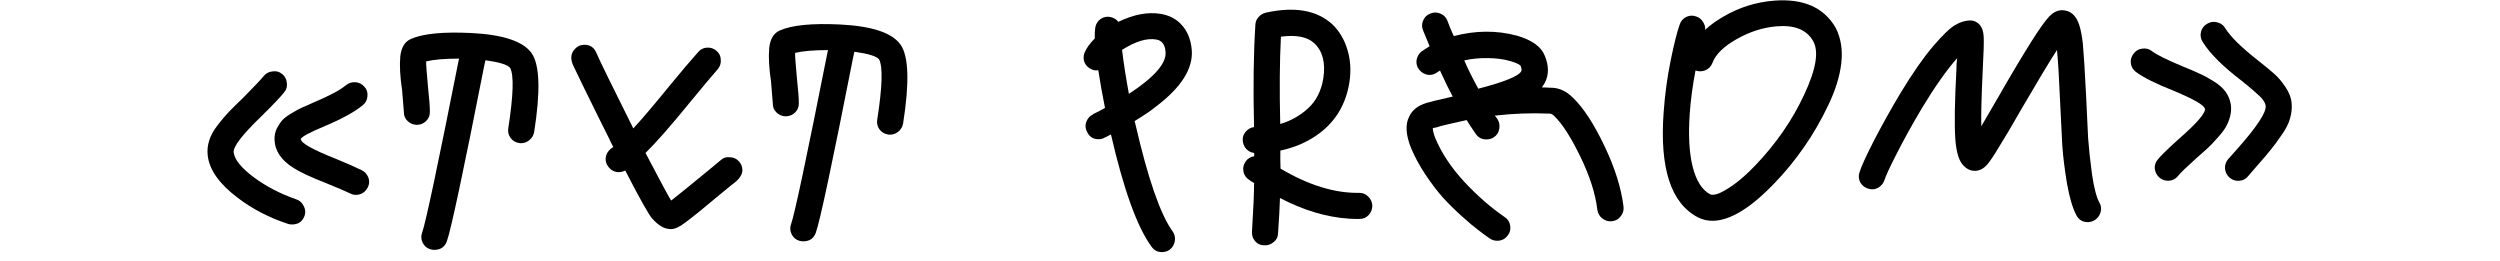
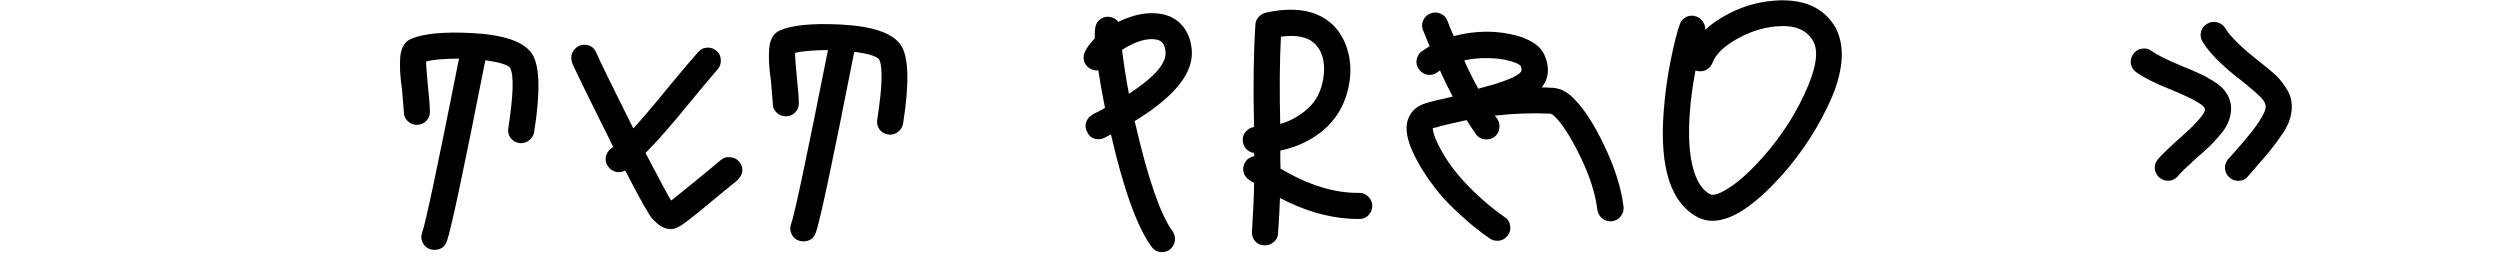
<svg xmlns="http://www.w3.org/2000/svg" width="574" height="60" viewBox="0 0 574 60" fill="none">
  <g clip-path="url(#clip0_1419_68319)">
-     <path d="M67.996 45.758C68.775 46.008 69.348 46.513 69.714 47.273C70.117 47.993 70.193 48.74 69.941 49.514C69.47 50.831 68.539 51.505 67.148 51.539C66.685 51.55 66.336 51.5 66.101 51.391C61.816 49.995 57.962 47.994 54.537 45.388C50.364 42.223 48.085 39.013 47.698 35.758C47.554 34.61 47.662 33.455 48.021 32.295C48.38 31.134 49.028 29.947 49.965 28.735C50.941 27.483 51.805 26.463 52.559 25.677C53.352 24.852 54.447 23.77 55.845 22.431C58.298 19.953 59.863 18.303 60.539 17.481C61.026 16.855 61.694 16.493 62.542 16.396C63.389 16.261 64.128 16.454 64.759 16.977C65.389 17.461 65.753 18.124 65.85 18.967C65.986 19.808 65.791 20.543 65.265 21.17C64.402 22.265 62.668 24.093 60.062 26.651C55.641 30.903 53.504 33.681 53.651 34.983C53.845 36.63 55.378 38.532 58.251 40.691C61.123 42.812 64.372 44.501 67.996 45.758ZM83.027 39.064C83.77 39.43 84.286 39.994 84.574 40.755C84.863 41.516 84.823 42.266 84.454 43.004C83.862 44.132 82.968 44.71 81.77 44.739C81.268 44.751 80.821 44.646 80.43 44.425C79.452 43.949 77.578 43.149 74.806 42.025C71.295 40.649 68.833 39.498 67.419 38.572C64.555 36.797 63.092 34.604 63.03 31.995C63.009 31.112 63.182 30.282 63.55 29.505C63.957 28.727 64.386 28.084 64.838 27.574C65.328 27.063 66.05 26.527 67.003 25.967C67.993 25.367 68.776 24.945 69.35 24.701C69.961 24.418 70.879 24.012 72.103 23.484C75.662 21.978 78.105 20.672 79.431 19.565C80.076 19.05 80.805 18.822 81.618 18.879C82.431 18.936 83.116 19.285 83.672 19.925C84.228 20.526 84.457 21.25 84.362 22.097C84.305 22.943 83.954 23.624 83.309 24.138C81.528 25.64 78.571 27.266 74.439 29.015C71.109 30.4 69.315 31.365 69.058 31.909C69.079 32.83 71.744 34.341 77.05 36.441C79.705 37.53 81.697 38.404 83.027 39.064Z" fill="black" />
    <path d="M108.124 7.576C115.515 7.937 120.171 9.497 122.092 12.254C123.935 14.975 124.117 21 122.639 30.328C122.502 31.061 122.149 31.665 121.58 32.139C121.05 32.612 120.419 32.858 119.685 32.875C119.453 32.881 119.279 32.866 119.162 32.83C118.347 32.696 117.7 32.308 117.221 31.667C116.741 30.987 116.568 30.242 116.704 29.433C117.876 21.878 118.018 17.267 117.128 15.598C116.608 14.881 114.719 14.292 111.462 13.832L111.2 14.991C106.407 39.336 103.54 52.806 102.596 55.402C102.124 56.68 101.193 57.336 99.802 57.369C99.455 57.377 99.106 57.328 98.755 57.221C97.976 56.971 97.404 56.466 97.038 55.707C96.672 54.948 96.634 54.181 96.925 53.406C97.758 51.043 100.555 37.843 105.316 13.806L105.423 13.458C102.099 13.46 99.573 13.674 97.844 14.099C97.82 14.753 97.964 16.727 98.275 20.022C98.573 22.818 98.715 24.697 98.699 25.657C98.719 26.501 98.427 27.219 97.822 27.809C97.256 28.36 96.548 28.646 95.698 28.666C94.886 28.647 94.183 28.357 93.59 27.795C92.997 27.233 92.709 26.529 92.728 25.684C92.721 25.415 92.585 23.748 92.319 20.682C91.859 17.621 91.721 15.052 91.903 12.974C92.124 10.895 92.942 9.55 94.358 8.941C97.112 7.723 101.7 7.268 108.124 7.576Z" fill="black" />
    <path d="M158.479 23.41C154.048 28.854 150.624 32.756 148.207 35.118C151.608 41.603 153.569 45.243 154.091 46.037C154.166 45.959 154.223 45.919 154.262 45.918C154.642 45.64 155.438 45.007 156.651 44.018C157.865 43.029 159.078 42.04 160.291 41.051C161.505 40.062 162.661 39.113 163.76 38.203C164.859 37.294 165.428 36.819 165.465 36.78C166.071 36.228 166.761 36.001 167.536 36.097C168.387 36.115 169.09 36.425 169.646 37.026C170.201 37.627 170.469 38.351 170.451 39.196C170.394 40.042 169.892 40.88 168.945 41.709L167.807 42.6C166.291 43.865 165.135 44.814 164.338 45.447C161.231 48.056 159.089 49.797 157.912 50.669C157.835 50.71 157.721 50.789 157.569 50.908C157.456 51.026 157.38 51.085 157.342 51.086C156.09 52.076 155 52.582 154.073 52.604C153.841 52.61 153.667 52.595 153.55 52.559C152.389 52.472 151.153 51.714 149.844 50.286C149.132 49.611 147.033 45.898 143.548 39.146C143.09 39.387 142.63 39.513 142.166 39.524C141.162 39.548 140.34 39.145 139.702 38.316C139.184 37.675 138.974 36.951 139.071 36.142C139.206 35.332 139.596 34.67 140.241 34.156C140.278 34.116 140.468 33.977 140.811 33.739C140.528 33.246 140.143 32.468 139.653 31.405C138.518 29.166 136.609 25.314 133.928 19.848C132.546 17.001 131.733 15.312 131.488 14.78C131.282 14.247 131.174 13.77 131.164 13.347C131.145 12.541 131.418 11.844 131.984 11.254C132.549 10.626 133.256 10.302 134.106 10.282C135.497 10.249 136.459 10.917 136.995 12.287C137.65 13.846 140.454 19.577 145.405 29.482C147.177 27.597 149.978 24.304 153.808 19.605C156.513 16.314 158.675 13.767 160.294 11.962C160.82 11.335 161.488 10.993 162.298 10.935C163.147 10.876 163.888 11.127 164.519 11.688C165.15 12.211 165.476 12.894 165.496 13.739C165.554 14.544 165.32 15.26 164.793 15.887C163.289 17.612 161.184 20.12 158.479 23.41Z" fill="black" />
    <path d="M192.834 5.62C200.225 5.981 204.881 7.541 206.802 10.299C208.645 13.019 208.827 19.044 207.349 28.372C207.212 29.105 206.859 29.709 206.291 30.183C205.761 30.657 205.129 30.902 204.395 30.92C204.163 30.925 203.989 30.91 203.872 30.875C203.057 30.74 202.41 30.353 201.931 29.711C201.451 29.031 201.279 28.287 201.414 27.477C202.587 19.922 202.728 15.311 201.838 13.643C201.318 12.925 199.43 12.337 196.172 11.877L195.91 13.035C191.118 37.38 188.25 50.851 187.307 53.446C186.835 54.725 185.903 55.38 184.513 55.414C184.165 55.422 183.816 55.373 183.466 55.266C182.687 55.016 182.114 54.511 181.748 53.751C181.382 52.992 181.345 52.225 181.635 51.45C182.468 49.088 185.265 35.888 190.026 11.85L190.134 11.502C186.81 11.505 184.283 11.718 182.554 12.144C182.531 12.797 182.674 14.771 182.985 18.066C183.283 20.863 183.425 22.741 183.409 23.701C183.429 24.546 183.137 25.263 182.533 25.853C181.966 26.404 181.258 26.69 180.408 26.71C179.596 26.691 178.893 26.401 178.3 25.839C177.707 25.277 177.42 24.574 177.438 23.728C177.432 23.46 177.295 21.793 177.029 18.727C176.57 15.666 176.431 13.096 176.613 11.018C176.834 8.939 177.653 7.595 179.068 6.985C181.822 5.767 186.411 5.312 192.834 5.62Z" fill="black" />
    <path d="M273.624 11.41C273.997 15.702 271.241 20.069 265.356 24.51C264.18 25.46 262.563 26.555 260.506 27.794C260.549 27.985 260.613 28.233 260.697 28.538C263.586 41.065 266.428 49.254 269.226 53.104C269.706 53.783 269.878 54.528 269.743 55.338C269.608 56.148 269.217 56.81 268.573 57.324C268.079 57.682 267.503 57.868 266.847 57.884C265.804 57.909 264.982 57.487 264.381 56.618C261.106 52.164 258.002 43.579 255.071 30.861C254.918 30.942 254.766 31.022 254.613 31.102C254.46 31.183 254.308 31.263 254.155 31.344C254.002 31.424 253.888 31.485 253.811 31.525L253.639 31.587C253.258 31.826 252.817 31.952 252.314 31.964C251.04 31.994 250.137 31.44 249.608 30.3C249.204 29.58 249.128 28.833 249.38 28.059C249.67 27.246 250.178 26.658 250.904 26.295L251.017 26.177C251.247 26.095 252.144 25.632 253.709 24.788C253.095 21.73 252.581 18.843 252.169 16.127C251.591 16.217 251.087 16.152 250.657 15.932C249.876 15.605 249.322 15.062 248.995 14.302C248.706 13.54 248.726 12.772 249.056 11.996C249.495 10.987 250.263 9.932 251.357 8.831C251.332 7.756 251.37 6.929 251.472 6.351C251.606 5.503 252.016 4.84 252.7 4.363C253.384 3.886 254.135 3.734 254.95 3.906C255.728 4.08 256.335 4.449 256.774 5.015C260.29 3.318 263.502 2.704 266.412 3.172C268.507 3.506 270.171 4.388 271.403 5.818C272.674 7.247 273.415 9.111 273.624 11.41ZM259.197 21.547C265.058 17.72 267.861 14.505 267.606 11.899C267.488 10.213 266.77 9.27 265.451 9.071C263.317 8.699 260.707 9.491 257.623 11.446C258.008 14.624 258.533 17.991 259.197 21.547Z" fill="black" />
    <path d="M312.085 50.269C311.544 50.282 310.771 50.261 309.765 50.209C304.577 49.871 299.283 48.289 293.882 45.461C293.818 47.651 293.67 50.362 293.438 53.593C293.418 54.4 293.086 55.061 292.441 55.575C291.798 56.128 291.069 56.376 290.256 56.319L290.198 56.32C289.347 56.302 288.663 55.973 288.145 55.332C287.629 54.73 287.399 54.006 287.456 53.16C287.764 48.237 287.926 44.527 287.944 42.031C287.788 41.958 287.572 41.829 287.297 41.643C287.022 41.458 286.865 41.346 286.825 41.309C286.119 40.865 285.679 40.242 285.505 39.439C285.331 38.599 285.486 37.827 285.972 37.124C286.419 36.422 287.086 36.003 287.971 35.867L287.953 35.118C287.178 35.022 286.532 34.672 286.015 34.07C285.536 33.429 285.307 32.724 285.327 31.955C285.349 31.264 285.605 30.662 286.096 30.151C286.585 29.602 287.177 29.281 287.87 29.187C287.908 29.148 287.926 29.09 287.924 29.013C287.71 20.033 287.814 12.254 288.237 5.677C288.26 5.024 288.498 4.442 288.949 3.932C289.401 3.422 289.953 3.083 290.607 2.913C297.22 1.45 302.304 2.327 305.859 5.545C307.481 7.081 308.648 9.031 309.361 11.395C310.074 13.72 310.23 16.212 309.829 18.872C308.89 24.846 305.749 29.299 300.408 32.23C298.539 33.273 296.393 34.053 293.97 34.572C293.981 35.032 293.978 35.724 293.961 36.646C293.983 37.567 294 38.258 294.011 38.718C300.44 42.52 306.456 44.374 312.058 44.279C312.87 44.259 313.572 44.55 314.166 45.15C314.76 45.75 315.067 46.453 315.086 47.259C315.068 48.105 314.776 48.822 314.21 49.411C313.644 50.001 312.936 50.287 312.085 50.269ZM301.79 9.962C300.208 8.464 297.645 7.949 294.1 8.417C293.808 13.993 293.755 20.676 293.94 28.467C296.359 27.756 298.494 26.553 300.348 24.858C302.201 23.163 303.364 20.869 303.836 17.978C304.37 14.432 303.688 11.76 301.79 9.962Z" fill="black" />
    <path d="M342.034 54.747C341.17 54.154 340.284 53.503 339.379 52.795C338.474 52.125 337.231 51.079 335.651 49.658C334.111 48.274 332.666 46.849 331.317 45.383C330.007 43.917 328.67 42.163 327.307 40.122C325.944 38.081 324.833 36.034 323.972 33.98C322.78 30.975 322.626 28.598 323.512 26.849C324.21 25.296 325.537 24.228 327.494 23.643C327.532 23.604 327.609 23.583 327.725 23.58C327.84 23.539 328.089 23.476 328.474 23.39C328.858 23.304 329.165 23.22 329.395 23.137C331.971 22.538 333.355 22.217 333.547 22.174C332.739 20.696 331.763 18.703 330.621 16.196C330.393 16.355 330.203 16.475 330.05 16.555C329.405 17.07 328.676 17.279 327.862 17.183C327.047 17.049 326.381 16.662 325.863 16.021C325.345 15.381 325.135 14.656 325.232 13.847C325.366 12.999 325.756 12.318 326.4 11.803C327.237 11.246 327.846 10.847 328.227 10.608C328.225 10.531 328.205 10.474 328.165 10.437C327.467 8.725 326.995 7.584 326.75 7.014C326.423 6.254 326.424 5.486 326.753 4.71C327.082 3.934 327.63 3.403 328.396 3.116C329.162 2.79 329.935 2.791 330.716 3.118C331.496 3.445 332.031 3.989 332.32 4.75C332.403 4.979 332.609 5.511 332.938 6.348C333.305 7.146 333.57 7.754 333.735 8.173L333.796 8.286C338.789 6.977 343.6 6.939 348.229 8.173C351.693 9.165 353.836 10.689 354.658 12.743C355.64 15.062 355.652 17.154 354.691 19.021L354.021 20.073C354.446 20.063 355.084 20.087 355.936 20.143C357.828 20.098 359.567 20.863 361.15 22.438C363.563 24.761 365.97 28.448 368.371 33.498C370.771 38.51 372.235 43.16 372.762 47.448C372.858 48.253 372.644 48.987 372.119 49.653C371.632 50.317 370.965 50.698 370.117 50.795C369.307 50.891 368.568 50.678 367.898 50.156C367.268 49.672 366.885 49.009 366.749 48.168C366.314 44.492 365.019 40.433 362.865 35.991C360.71 31.55 358.723 28.448 356.903 26.686C356.507 26.274 356.115 26.072 355.729 26.081L355.671 26.082C351.454 25.914 347.303 26.07 343.217 26.552C343.296 26.627 343.396 26.759 343.517 26.948C343.637 27.137 343.737 27.269 343.816 27.344C344.258 28.063 344.392 28.828 344.219 29.639C344.083 30.448 343.673 31.072 342.988 31.511C342.531 31.829 341.994 31.996 341.376 32.01C340.256 32.037 339.395 31.597 338.794 30.689C337.632 28.989 336.95 27.949 336.748 27.57C334.364 28.088 332.404 28.538 330.867 28.92C330.637 29.002 330.311 29.106 329.889 29.231C329.504 29.317 329.273 29.361 329.196 29.363C329.12 29.403 329.043 29.424 328.966 29.426C328.979 30.002 329.171 30.765 329.542 31.716C330.976 35.138 333.181 38.465 336.157 41.697C339.132 44.89 342.231 47.6 345.453 49.827C346.16 50.271 346.58 50.895 346.716 51.698C346.89 52.539 346.734 53.291 346.248 53.956C345.65 54.815 344.848 55.256 343.844 55.28C343.187 55.296 342.584 55.118 342.034 54.747ZM341.685 13.34C339.674 13.311 337.843 13.489 336.19 13.874C337.008 15.775 338.084 17.938 339.417 20.364C345.448 18.799 348.74 17.454 349.293 16.327C349.404 16.132 349.356 15.73 349.148 15.121C348.83 14.744 347.971 14.361 346.57 13.972C345.208 13.582 343.58 13.372 341.685 13.34Z" fill="black" />
    <path d="M389.861 49.913C383.639 46.682 381.011 38.604 381.979 25.678C382.269 21.639 382.812 17.671 383.608 13.773C384.404 9.875 385.093 7.152 385.675 5.602C385.927 4.828 386.416 4.259 387.141 3.896C387.906 3.533 388.678 3.495 389.458 3.784C390.12 3.998 390.632 4.408 390.994 5.014C391.394 5.581 391.564 6.191 391.502 6.845C392.598 5.821 393.928 4.848 395.491 3.928C399.264 1.687 403.214 0.479 407.342 0.15C414.017 -0.355 418.724 1.665 421.465 6.362C422.681 8.752 423.113 11.468 422.76 14.51C422.408 17.552 421.402 20.783 419.745 24.202C418.125 27.619 416.251 30.852 414.12 33.898C411.989 36.944 409.736 39.685 407.359 42.123C401.966 47.743 397.299 50.6 393.359 50.694C392.123 50.723 390.957 50.463 389.861 49.913ZM387.961 26.111C387.616 31.112 387.849 35.196 388.659 38.364C389.468 41.532 390.794 43.612 392.634 44.605C392.986 44.789 393.565 44.756 394.371 44.506C395.214 44.217 396.415 43.536 397.975 42.462C399.533 41.349 401.198 39.87 402.971 38.023C407.761 33.032 411.516 27.604 414.236 21.741C416.995 15.877 417.67 11.752 416.26 9.366C414.769 6.79 411.959 5.686 407.833 6.053C404.747 6.319 401.717 7.293 398.742 8.977C395.767 10.661 393.916 12.471 393.19 14.409C392.899 15.184 392.371 15.753 391.607 16.117C390.842 16.442 390.069 16.461 389.289 16.172C388.636 19.567 388.193 22.88 387.961 26.111Z" fill="black" />
-     <path d="M478.969 21.976C479.145 26.119 479.3 29.379 479.434 31.757C479.605 34.095 479.903 36.853 480.327 40.03C480.788 43.168 481.362 45.343 482.048 46.556C482.451 47.276 482.527 48.023 482.275 48.797C482.024 49.609 481.536 50.216 480.811 50.618C480.353 50.859 479.892 50.985 479.428 50.996C478.192 51.026 477.291 50.49 476.723 49.39C475.874 47.798 475.159 45.376 474.579 42.126C474.037 38.836 473.677 35.926 473.501 33.396C473.363 30.826 473.177 27.106 472.945 22.235C472.759 17.669 472.538 14.084 472.283 11.479C470.605 14.053 467.872 18.592 464.085 25.095C461.859 28.989 460.131 31.91 458.902 33.859C457.712 35.846 456.798 37.193 456.157 37.899C455.555 38.566 454.869 38.986 454.1 39.158C452.946 39.377 451.934 39.075 451.064 38.251C449.881 37.281 449.174 35.185 448.943 31.965C448.71 28.707 448.795 23.348 449.197 15.888C449.191 15.62 449.201 15.216 449.226 14.678C449.29 14.101 449.337 13.658 449.369 13.35C446.96 16.057 444.249 19.904 441.237 24.891C439.082 28.514 437.173 31.958 435.512 35.223C433.85 38.489 432.913 40.508 432.699 41.281C432.447 42.055 431.959 42.662 431.235 43.101C430.51 43.503 429.759 43.578 428.98 43.328C428.201 43.116 427.591 42.651 427.149 41.931C426.744 41.173 426.668 40.407 426.92 39.633C427.277 38.395 428.397 35.93 430.281 32.237C432.202 28.543 434.26 24.866 436.453 21.203C439.206 16.683 441.672 13.149 443.853 10.601C446.072 8.014 447.754 6.399 448.898 5.758C450.041 5.077 451.154 4.725 452.235 4.699C453.162 4.677 453.944 5.023 454.579 5.737C455.096 6.339 455.388 7.235 455.455 8.424C455.522 9.613 455.448 12.187 455.233 16.148C454.949 22.068 454.839 26.353 454.902 29.001C455.57 27.833 456.906 25.535 458.912 22.108C461.583 17.436 464.055 13.288 466.326 9.662C468.188 6.699 469.59 4.727 470.533 3.744C471.515 2.761 472.528 2.295 473.573 2.347C475.43 2.418 476.714 3.578 477.424 5.826C477.759 6.894 478.024 8.289 478.22 10.012C478.427 12.235 478.677 16.223 478.969 21.976Z" fill="black" />
    <path d="M512.193 23.991C512.33 24.871 512.274 25.794 512.027 26.76C511.778 27.687 511.431 28.521 510.985 29.262C510.577 29.963 509.92 30.804 509.016 31.785C508.15 32.766 507.415 33.532 506.81 34.084C506.205 34.636 505.315 35.426 504.141 36.452C501.984 38.385 500.643 39.684 500.118 40.35C499.517 41.094 498.753 41.477 497.826 41.499C497.131 41.515 496.488 41.3 495.898 40.854C495.267 40.331 494.884 39.668 494.749 38.865C494.651 38.022 494.866 37.288 495.392 36.661C495.954 35.918 497.54 34.363 500.151 31.997C502.498 29.944 504.085 28.408 504.911 27.39C505.363 26.88 505.7 26.431 505.922 26.041C506.145 25.652 506.254 25.381 506.251 25.227C506.286 25.073 506.284 24.996 506.245 24.997C506.109 24.155 503.68 22.754 498.956 20.793C494.937 19.199 492.081 17.769 490.389 16.504C489.72 15.982 489.337 15.319 489.24 14.515C489.144 13.711 489.358 12.976 489.883 12.311C490.37 11.647 491.018 11.267 491.827 11.17C492.675 11.035 493.433 11.228 494.102 11.75C495.166 12.569 497.532 13.742 501.201 15.267C502.84 15.919 504.109 16.465 505.009 16.904C505.946 17.305 507.003 17.875 508.18 18.614C509.396 19.354 510.324 20.157 510.963 21.025C511.602 21.893 512.012 22.882 512.193 23.991ZM526.159 23.716C526.263 24.865 526.137 26.04 525.779 27.238C525.459 28.398 524.812 29.662 523.84 31.029C522.906 32.395 522.082 33.509 521.369 34.371C520.693 35.232 519.659 36.447 518.267 38.016C517.288 39.115 516.592 39.919 516.179 40.428C515.616 41.132 514.871 41.496 513.944 41.518C513.171 41.536 512.509 41.303 511.956 40.816C511.325 40.294 510.961 39.611 510.864 38.769C510.805 37.925 511.039 37.19 511.565 36.563C512.242 35.779 512.976 34.955 513.767 34.092C518.208 29.07 520.353 25.813 520.201 24.319C520.154 23.936 519.99 23.536 519.709 23.121C519.467 22.704 518.991 22.197 518.281 21.599C517.609 20.963 517.096 20.514 516.742 20.254C516.425 19.954 515.775 19.413 514.79 18.63C510.381 15.279 507.353 12.26 505.704 9.572C505.262 8.853 505.147 8.088 505.359 7.277C505.572 6.465 506.04 5.859 506.765 5.457C507.489 5.018 508.24 4.904 509.018 5.116C509.834 5.288 510.463 5.734 510.905 6.453C512.072 8.384 514.605 10.877 518.504 13.933C520.159 15.238 521.381 16.245 522.171 16.956C523 17.666 523.835 18.645 524.676 19.892C525.556 21.138 526.05 22.413 526.159 23.716Z" fill="black" />
  </g>
  <defs>
    <clipPath id="clip0_1419_68319">
      <rect width="574" height="60" fill="white" />
    </clipPath>
  </defs>
</svg>